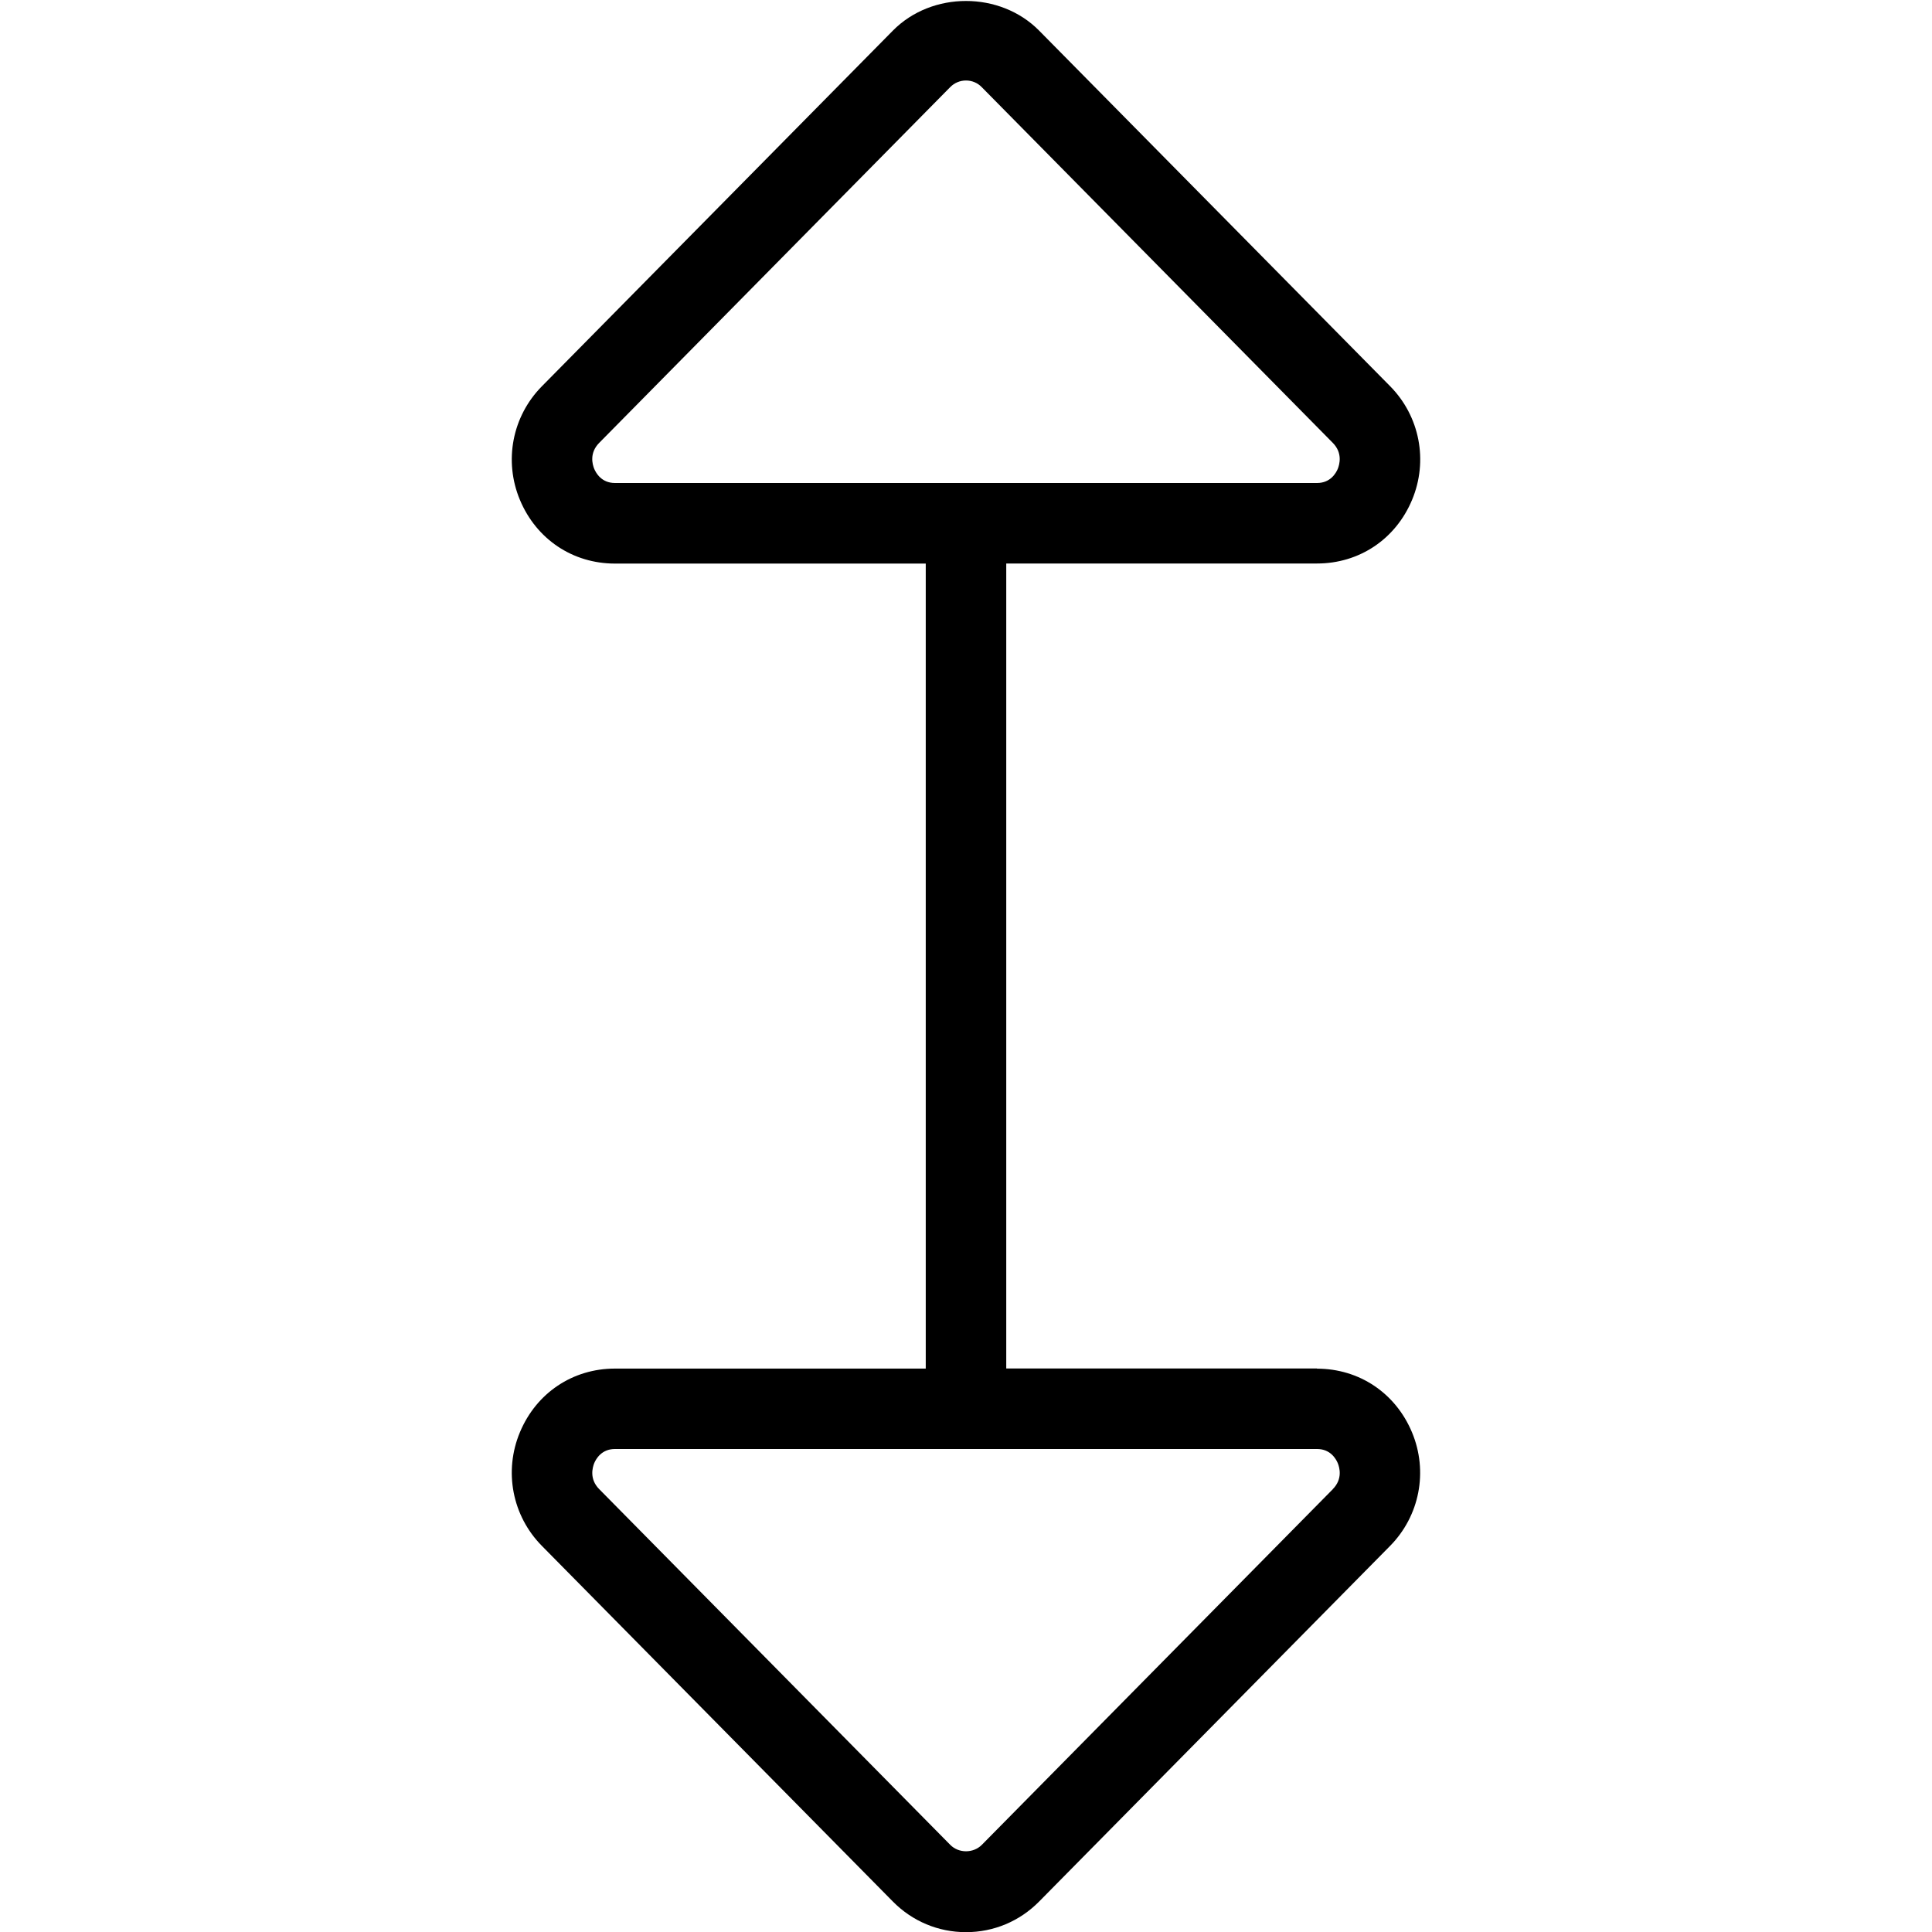
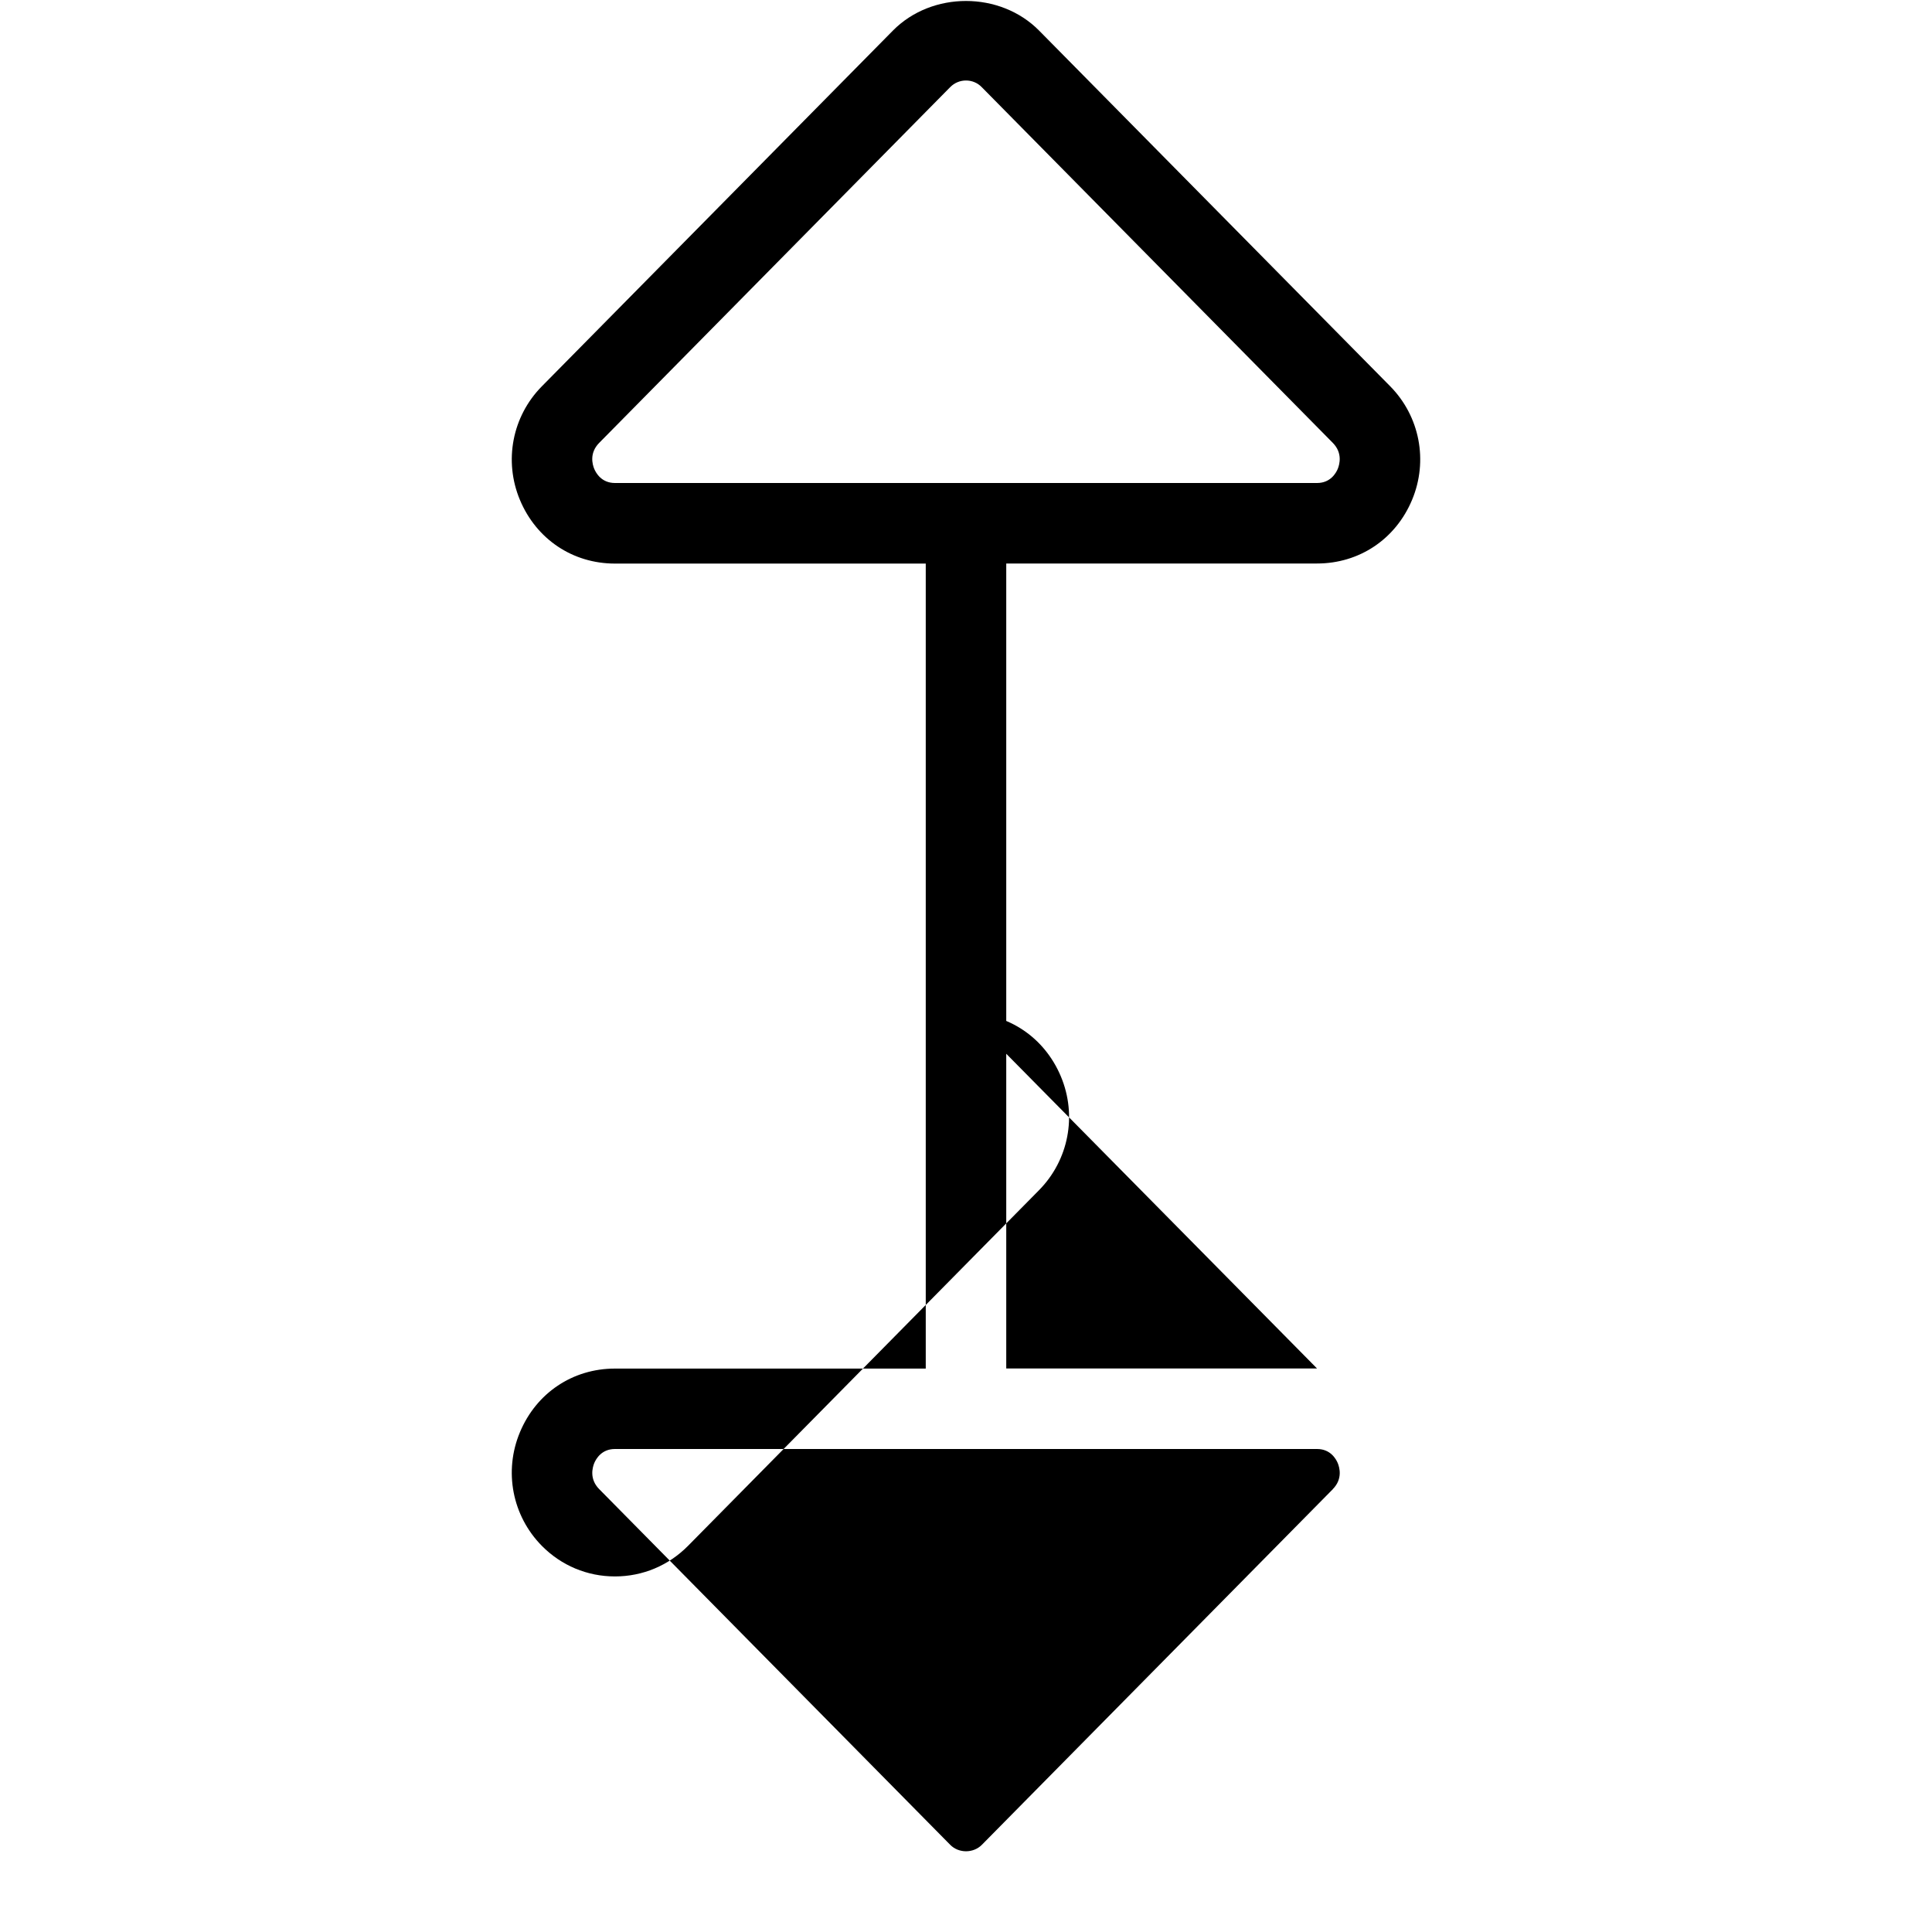
<svg xmlns="http://www.w3.org/2000/svg" id="Layer_1" data-name="Layer 1" viewBox="0 0 24 24" width="512" height="512">
-   <path d="M16.361,17h-3.861V7h3.861c.524,0,.976-.302,1.18-.79,.203-.485,.096-1.039-.272-1.412L12.908,.38c-.484-.49-1.331-.491-1.816,0L6.731,4.799c-.368,.373-.475,.927-.272,1.412,.204,.487,.655,.79,1.18,.79h3.861v10h-3.861c-.524,0-.976,.302-1.18,.79-.203,.485-.096,1.039,.272,1.412l4.361,4.419c.242,.245,.564,.38,.908,.38s.666-.135,.908-.38l4.36-4.418c.368-.373,.475-.927,.272-1.412-.204-.487-.655-.79-1.18-.79ZM7.382,5.825c-.023-.056-.063-.198,.062-.324L11.803,1.083c.053-.054,.123-.083,.197-.083s.144,.029,.196,.083l4.36,4.418c.125,.126,.084,.269,.062,.324-.022,.052-.091,.175-.257,.175H7.639c-.166,0-.235-.123-.257-.175Zm9.175,12.674l-4.36,4.418c-.106,.107-.288,.107-.393,0l-4.36-4.418c-.125-.126-.084-.269-.062-.324,.022-.052,.091-.175,.257-.175h8.722c.166,0,.235,.123,.257,.175,.023,.056,.063,.198-.062,.324Z" />
+   <path d="M16.361,17h-3.861V7h3.861c.524,0,.976-.302,1.18-.79,.203-.485,.096-1.039-.272-1.412L12.908,.38c-.484-.49-1.331-.491-1.816,0L6.731,4.799c-.368,.373-.475,.927-.272,1.412,.204,.487,.655,.79,1.18,.79h3.861v10h-3.861c-.524,0-.976,.302-1.18,.79-.203,.485-.096,1.039,.272,1.412c.242,.245,.564,.38,.908,.38s.666-.135,.908-.38l4.36-4.418c.368-.373,.475-.927,.272-1.412-.204-.487-.655-.79-1.18-.79ZM7.382,5.825c-.023-.056-.063-.198,.062-.324L11.803,1.083c.053-.054,.123-.083,.197-.083s.144,.029,.196,.083l4.36,4.418c.125,.126,.084,.269,.062,.324-.022,.052-.091,.175-.257,.175H7.639c-.166,0-.235-.123-.257-.175Zm9.175,12.674l-4.36,4.418c-.106,.107-.288,.107-.393,0l-4.36-4.418c-.125-.126-.084-.269-.062-.324,.022-.052,.091-.175,.257-.175h8.722c.166,0,.235,.123,.257,.175,.023,.056,.063,.198-.062,.324Z" />
</svg>